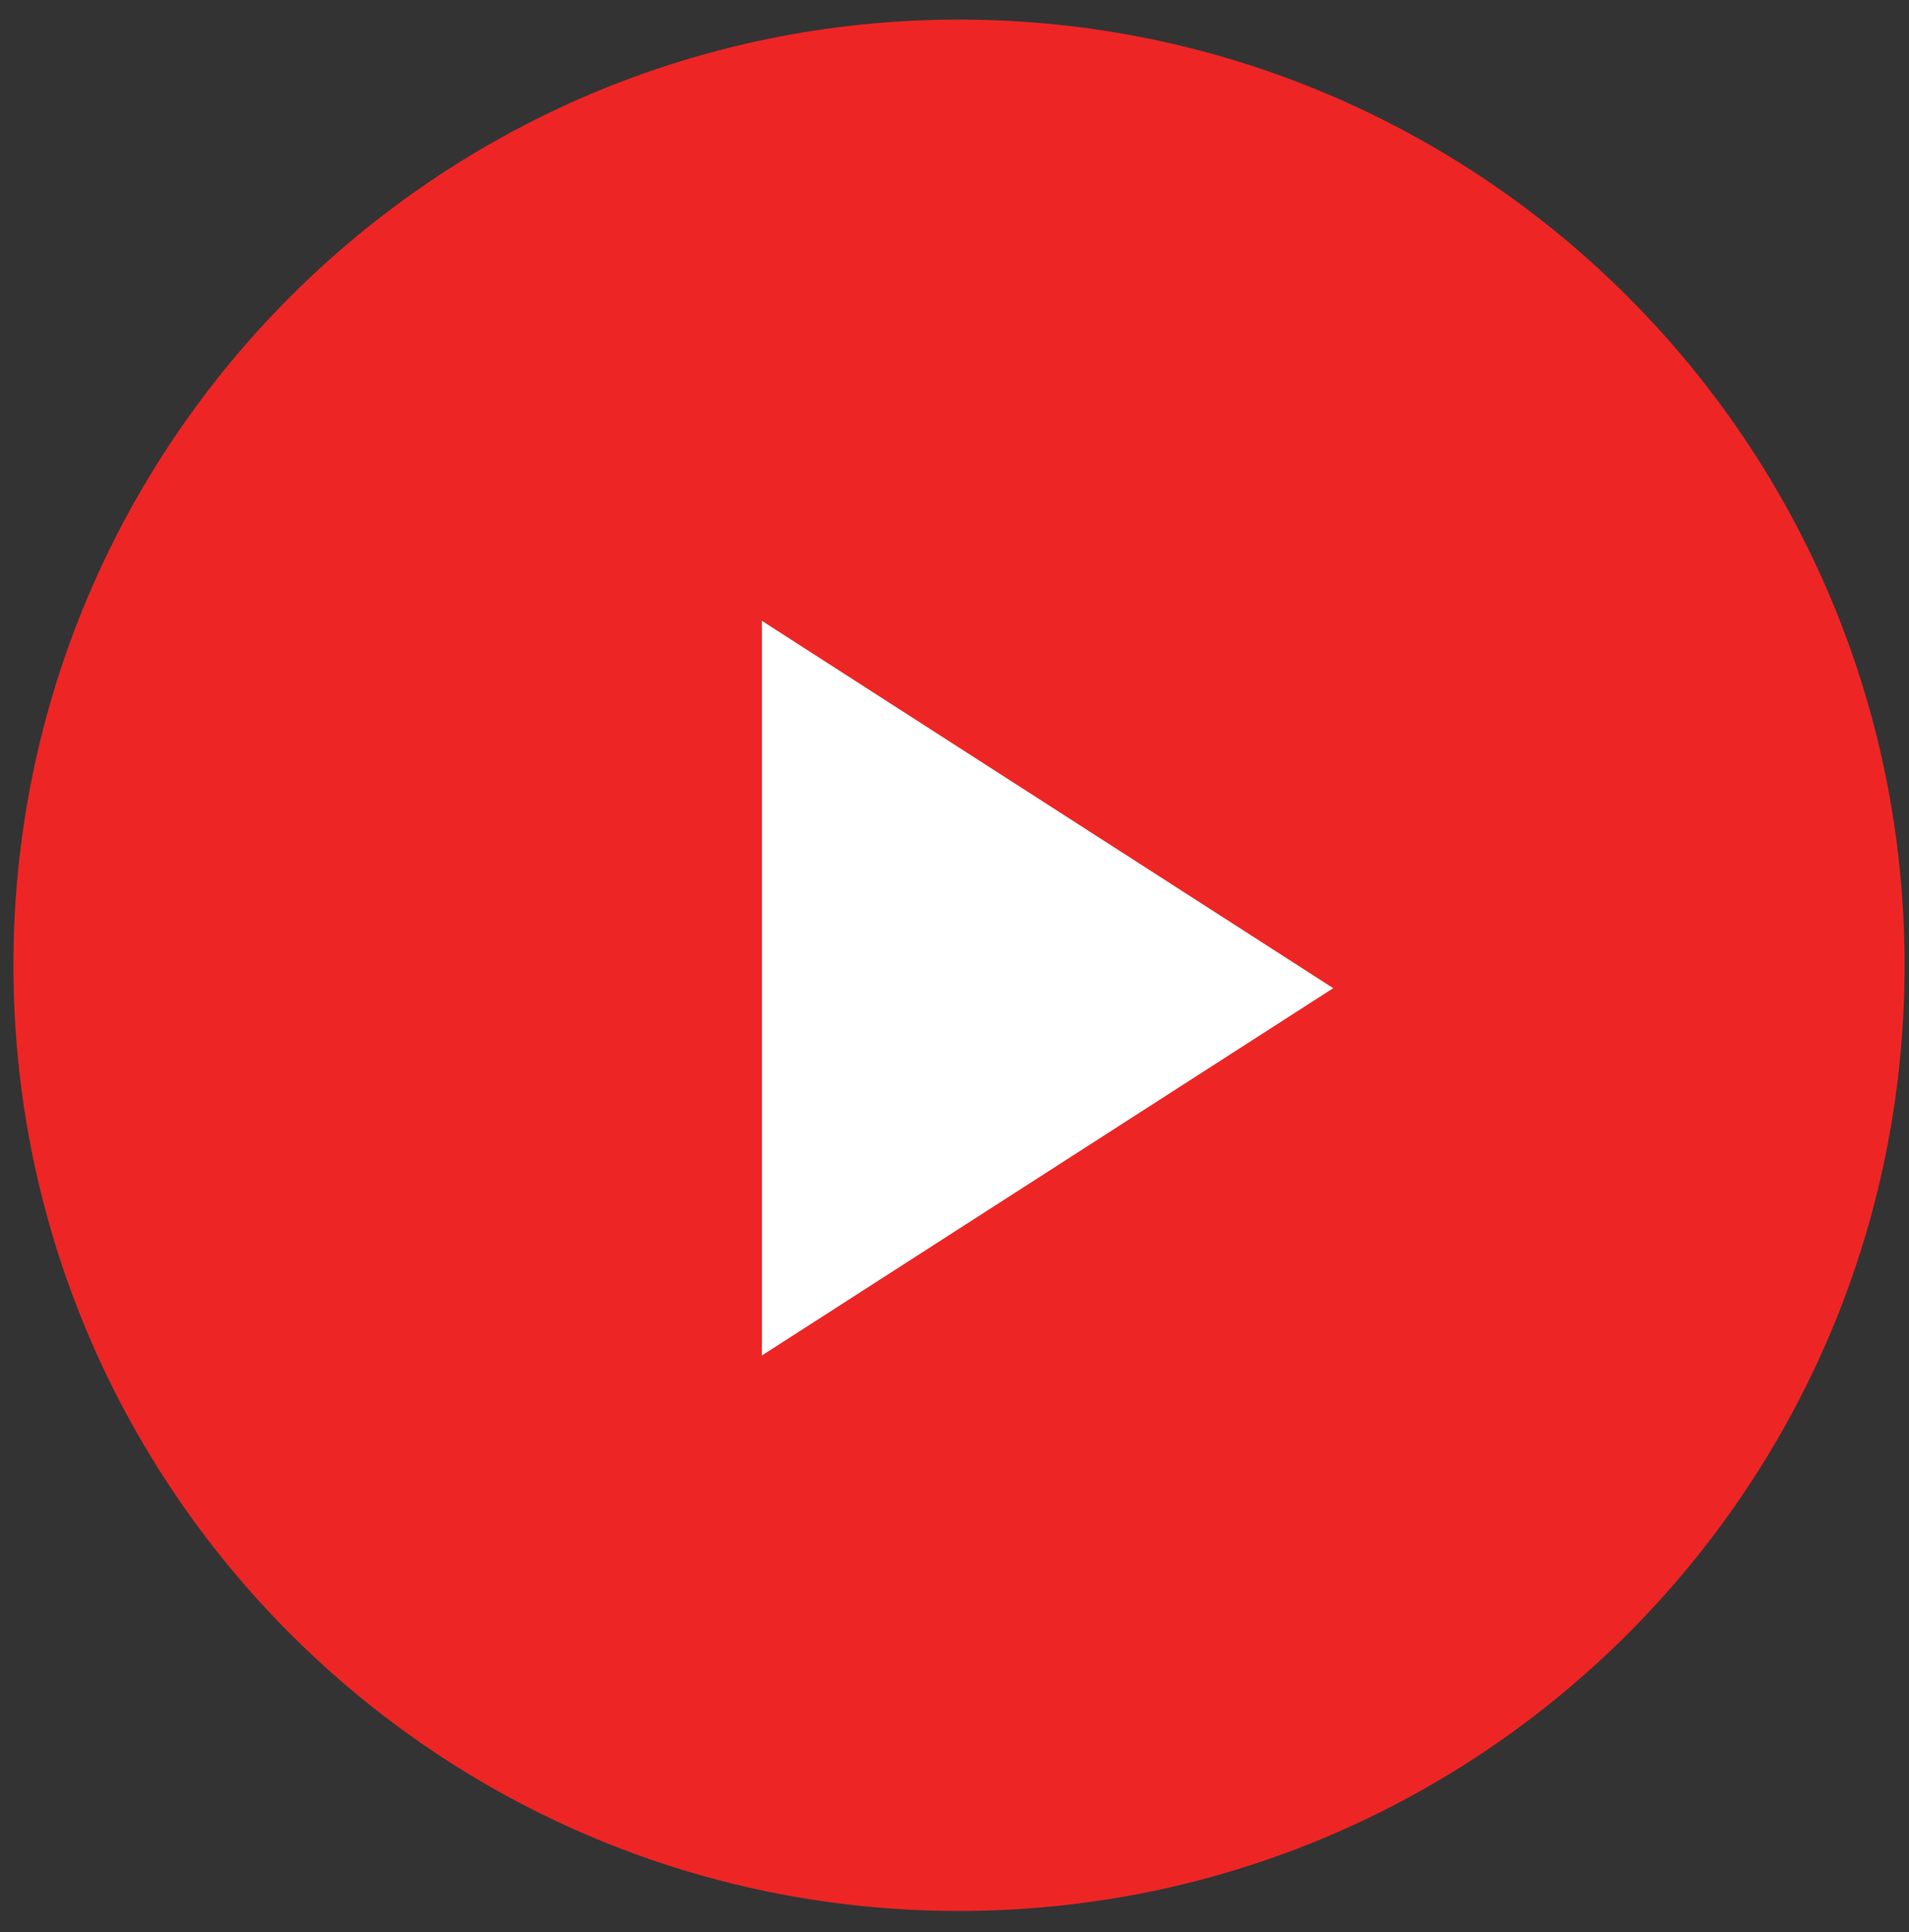
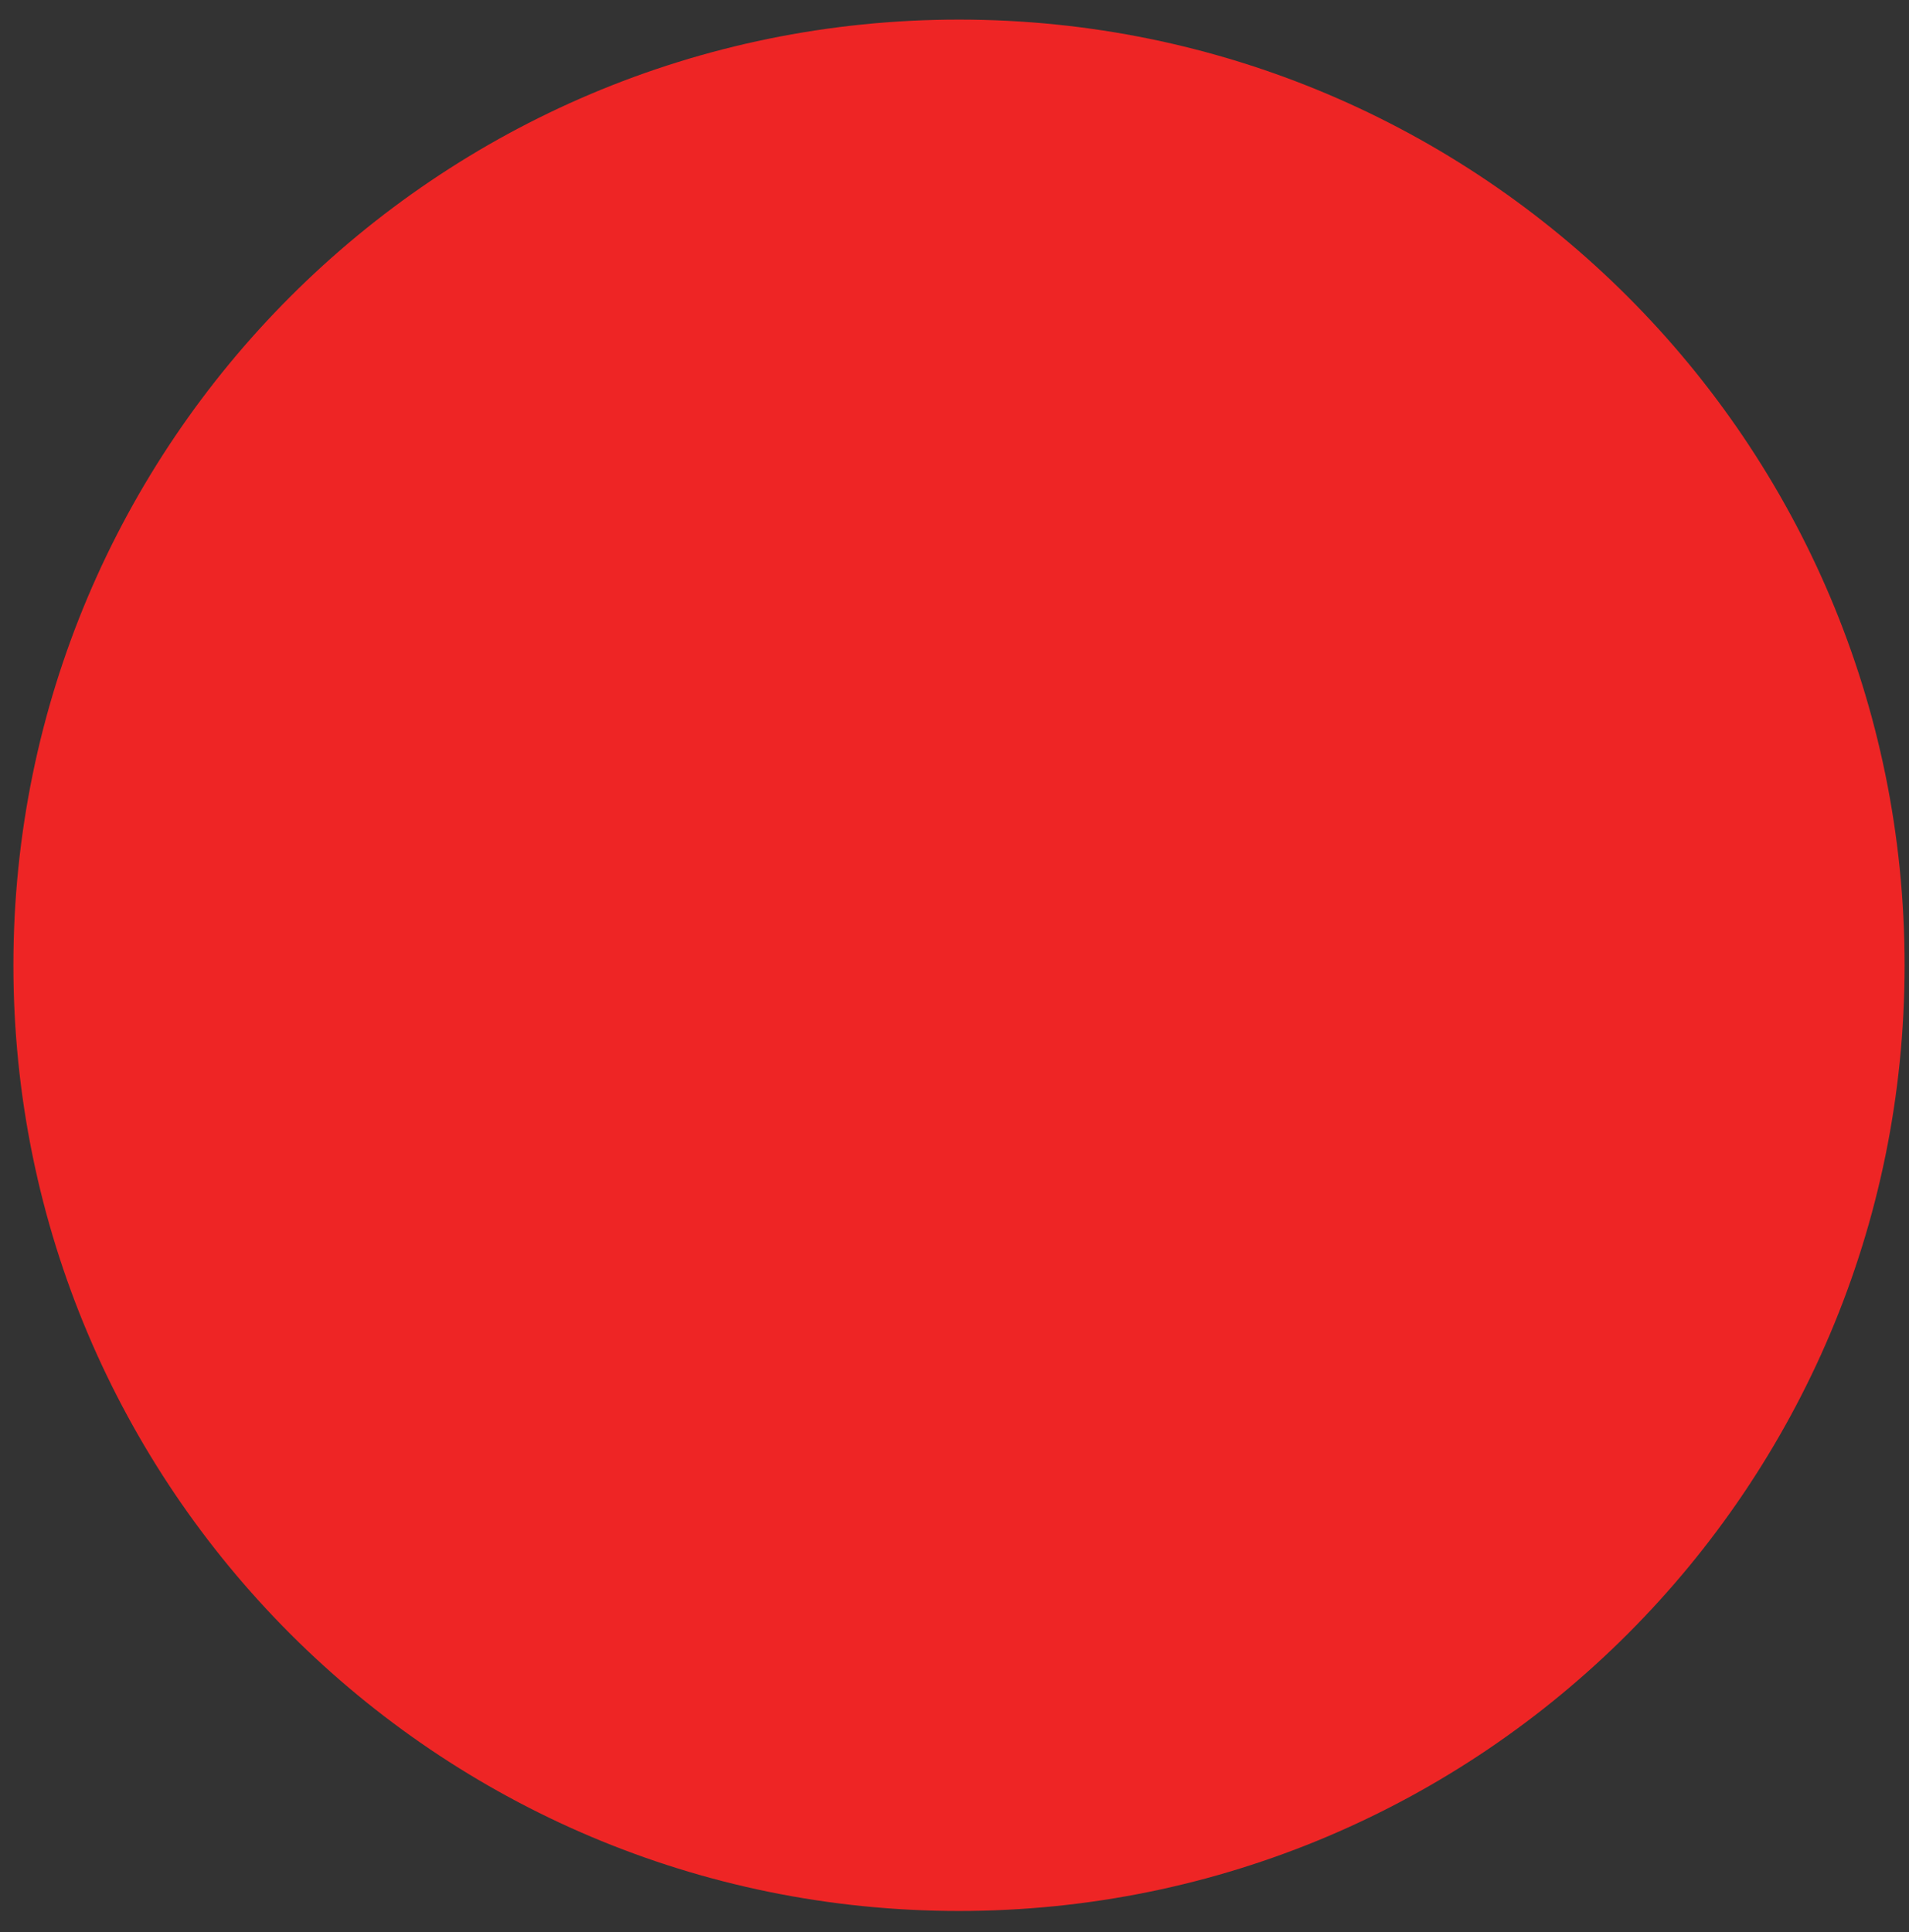
<svg xmlns="http://www.w3.org/2000/svg" width="83" height="84" viewBox="0 0 83 84" fill="none">
  <rect x="0" y="0" width="83" height="84" fill="#333333" stroke="none" />
  <path d="M41.696 83.082C64.403 83.082 82.809 64.674 82.809 41.967C82.809 19.26 64.403 0.852 41.696 0.852C18.99 0.852 0.583 19.26 0.583 41.967C0.583 64.674 18.99 83.082 41.696 83.082Z" fill="#EE2525" />
-   <path d="M33.126 26.991L57.968 42.962L33.126 58.932V26.991Z" fill="white" />
</svg>